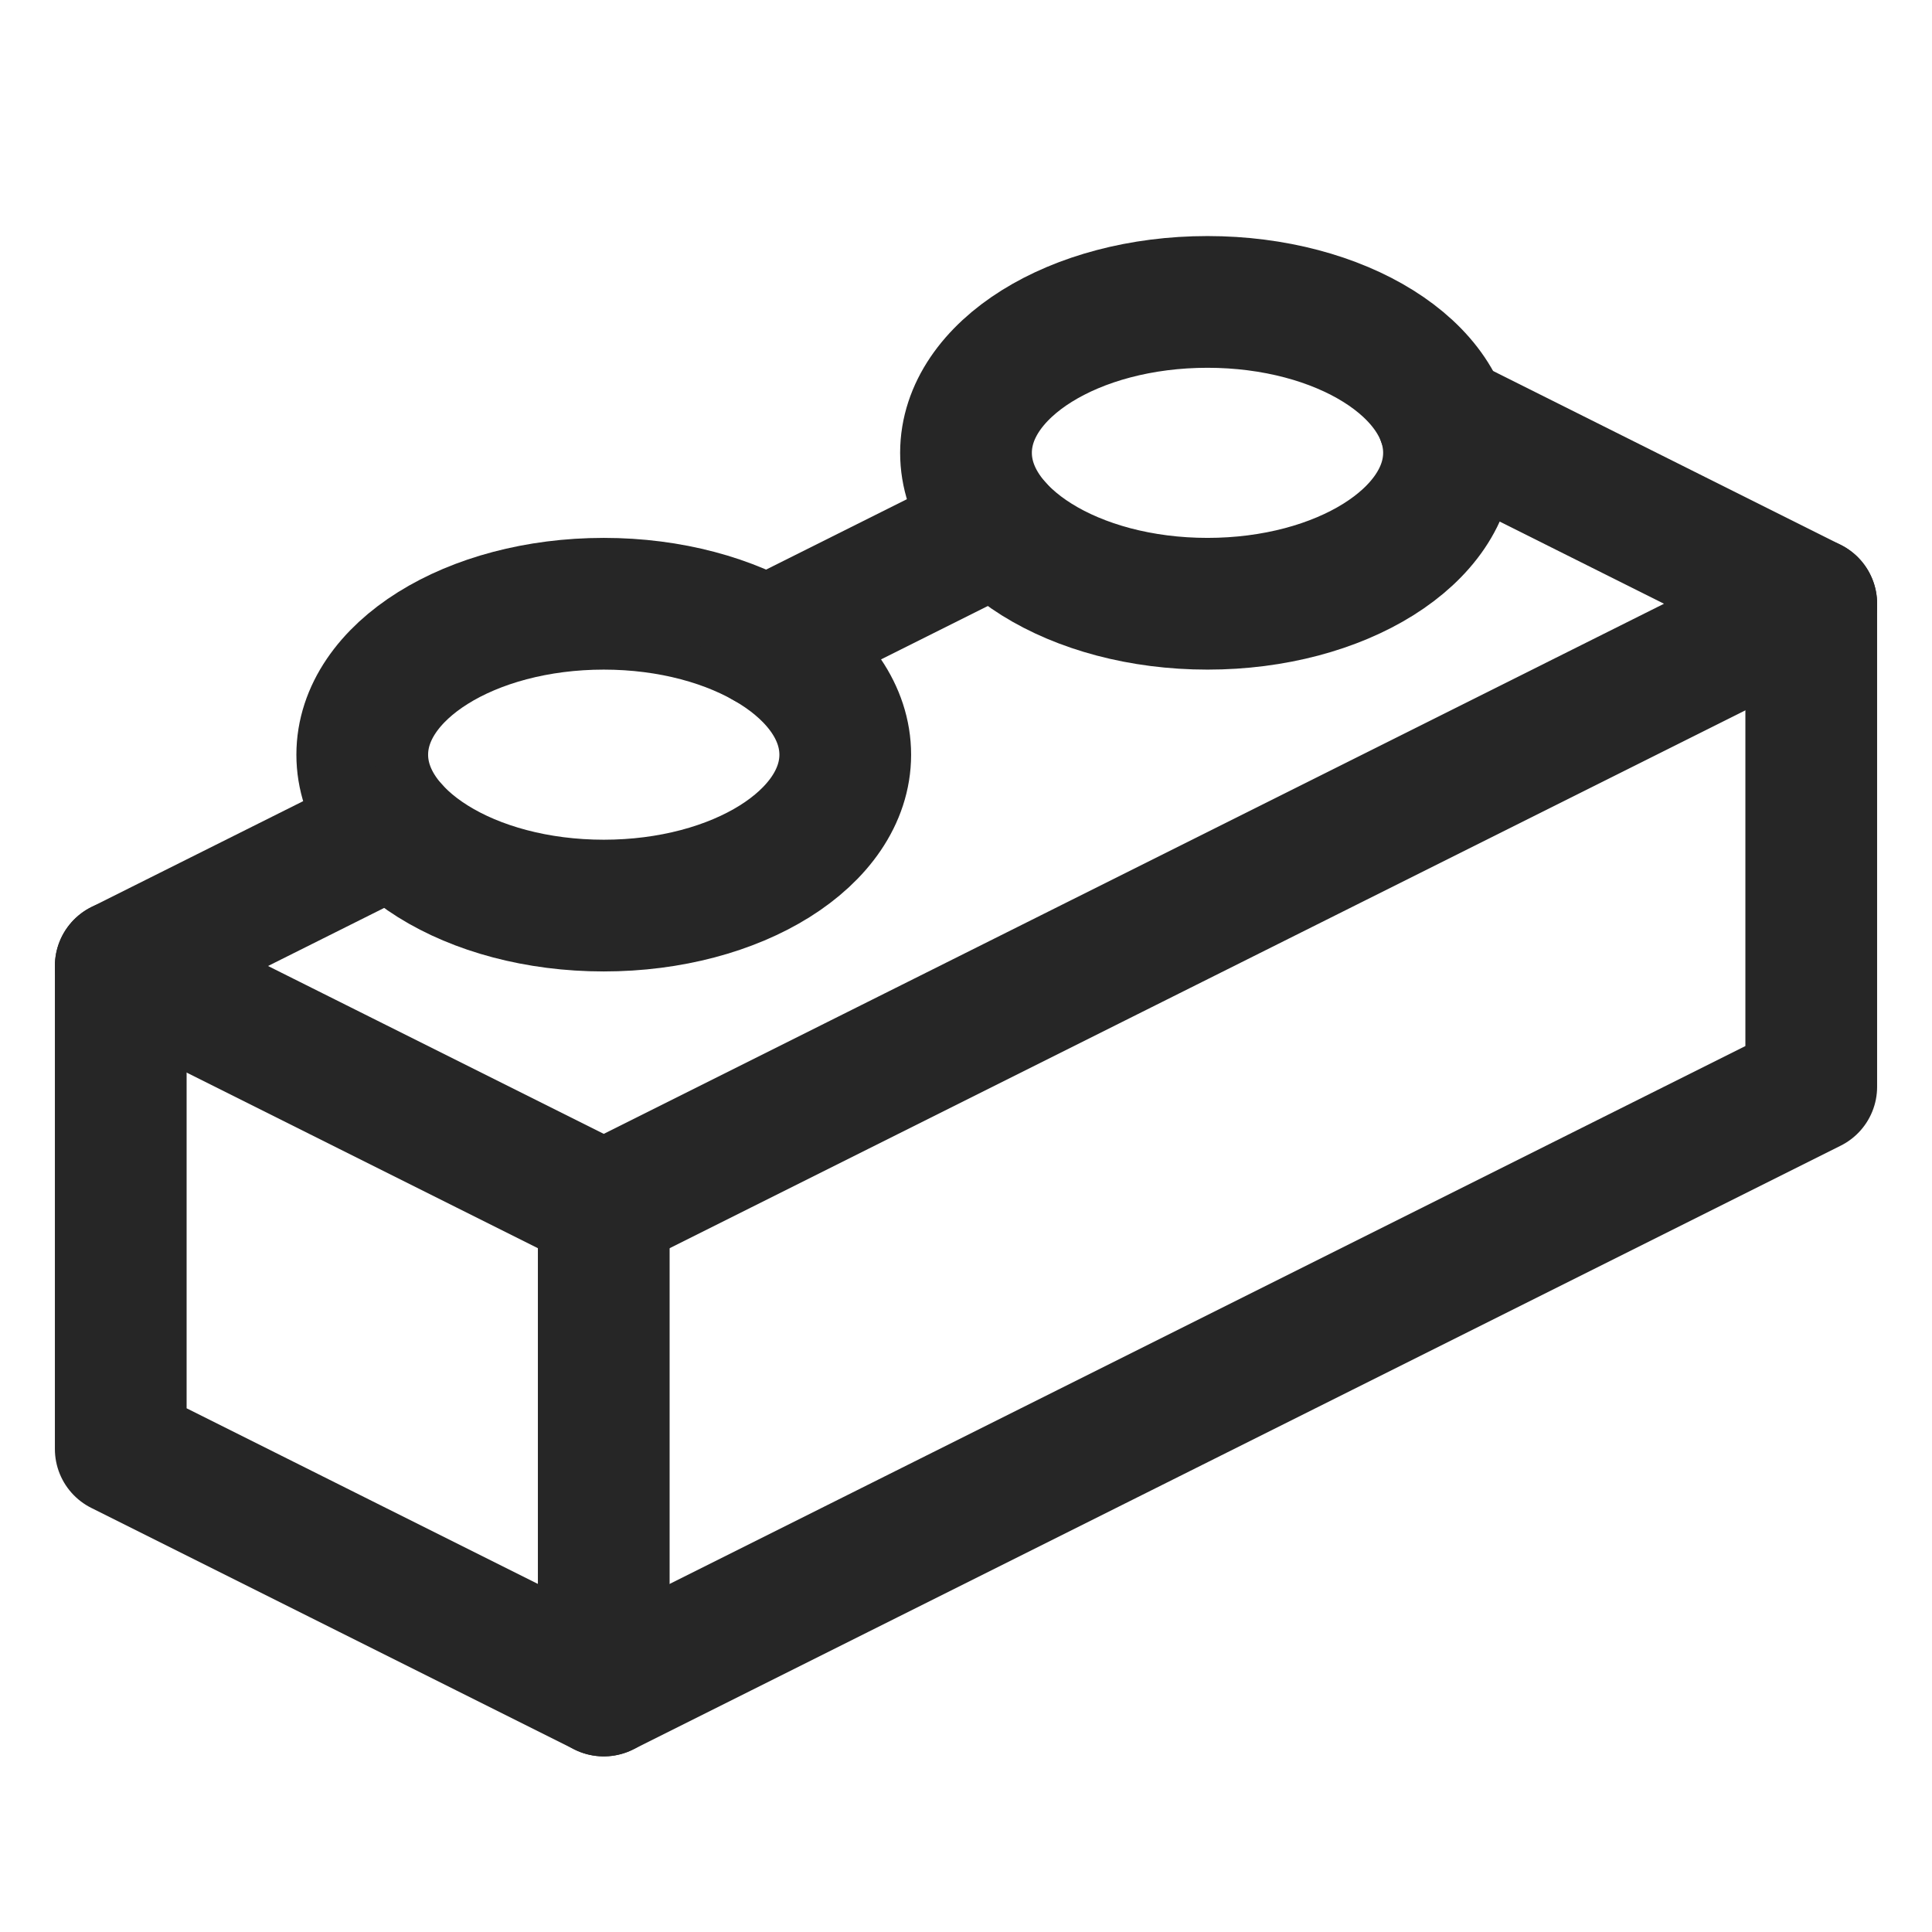
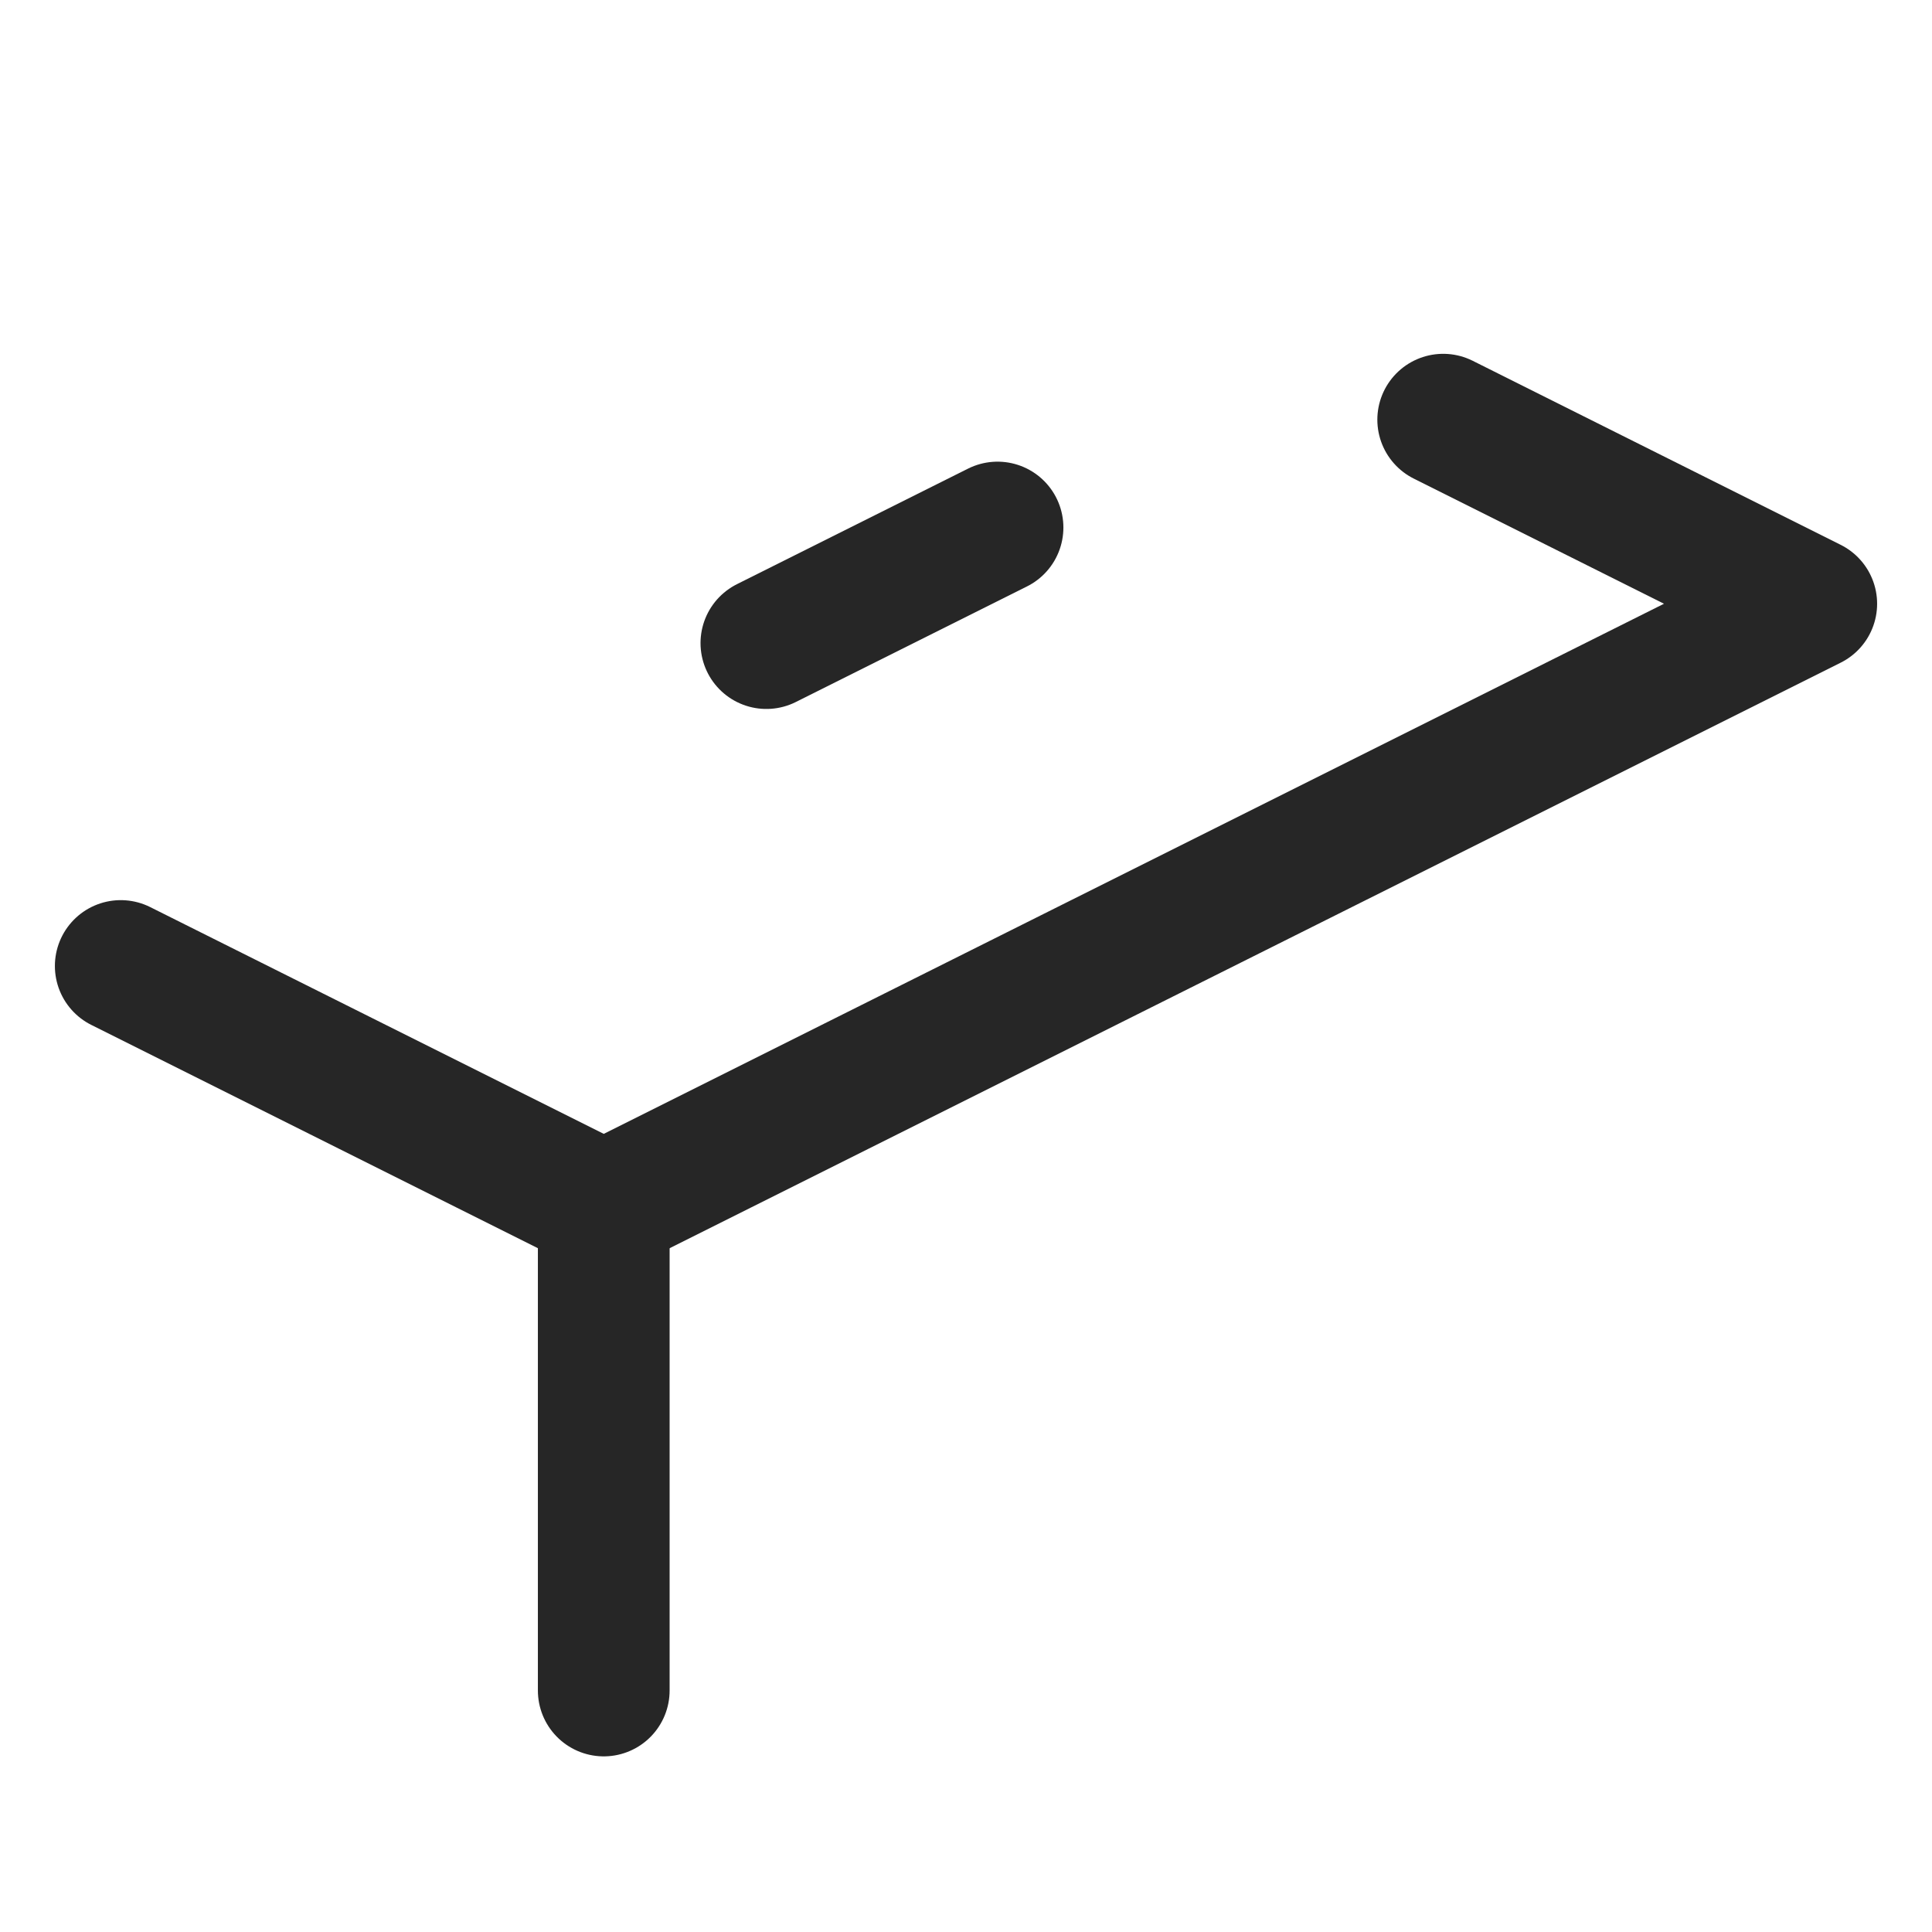
<svg xmlns="http://www.w3.org/2000/svg" width="22" height="22" viewBox="0 0 22 22" fill="none">
  <path d="M6.875 13.75V19.25" stroke="#262626" stroke-width="1.5" stroke-linecap="round" stroke-linejoin="round" />
-   <path d="M6.875 10.312C8.394 10.312 9.625 9.543 9.625 8.594C9.625 7.645 8.394 6.875 6.875 6.875C5.356 6.875 4.125 7.645 4.125 8.594C4.125 9.543 5.356 10.312 6.875 10.312Z" stroke="#262626" stroke-width="1.5" stroke-linecap="round" stroke-linejoin="round" />
-   <path d="M13.75 6.875C15.269 6.875 16.5 6.105 16.5 5.156C16.5 4.207 15.269 3.438 13.75 3.438C12.231 3.438 11 4.207 11 5.156C11 6.105 12.231 6.875 13.75 6.875Z" stroke="#262626" stroke-width="1.5" stroke-linecap="round" stroke-linejoin="round" />
  <path d="M1.375 11L6.875 13.75L20.625 6.875L16.434 4.779" stroke="#262626" stroke-width="1.5" stroke-linecap="round" stroke-linejoin="round" />
  <path d="M11.359 6.007L8.727 7.323" stroke="#262626" stroke-width="1.5" stroke-linecap="round" stroke-linejoin="round" />
-   <path d="M20.625 6.875V12.375L6.875 19.25L1.375 16.5V11L4.485 9.445" stroke="#262626" stroke-width="1.5" stroke-linecap="round" stroke-linejoin="round" />
</svg>